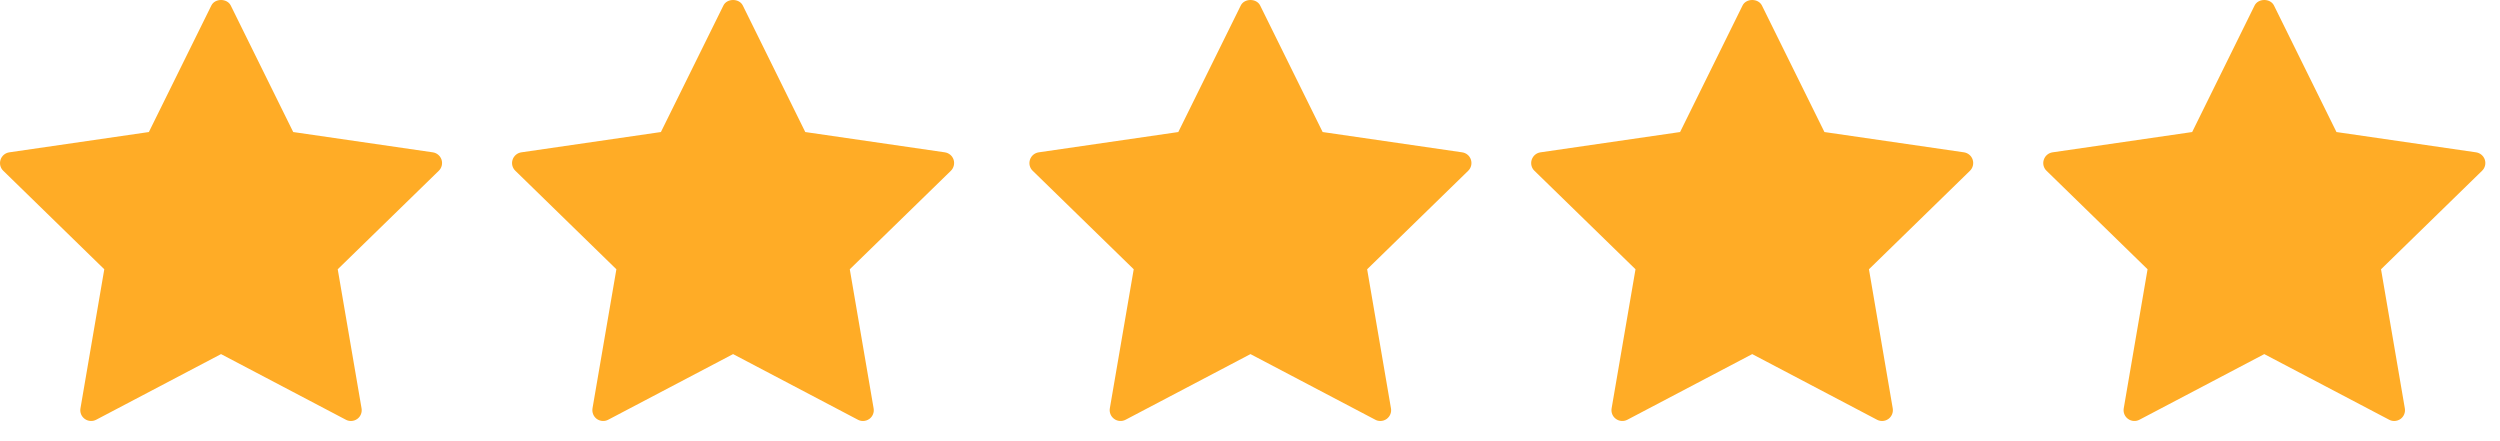
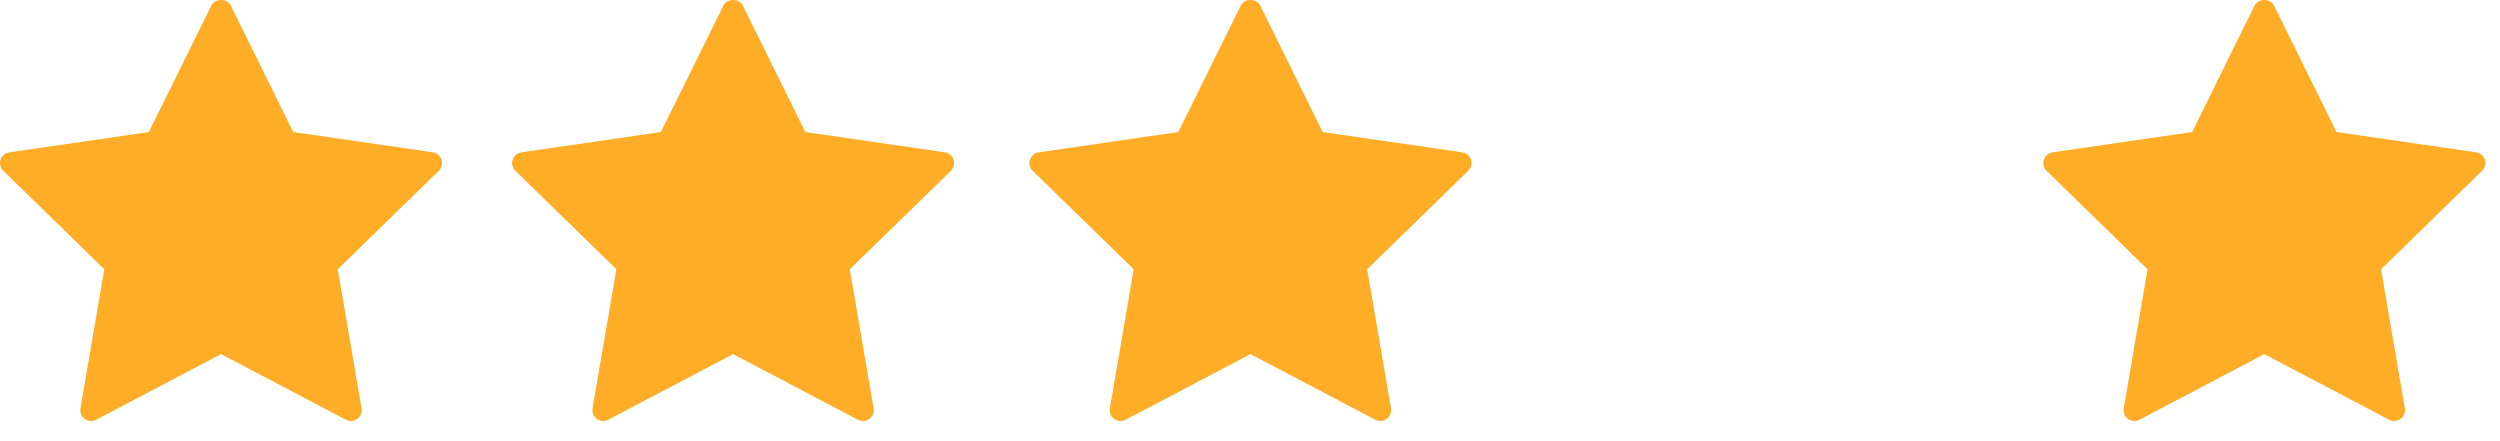
<svg xmlns="http://www.w3.org/2000/svg" width="119" height="21" viewBox="0 0 119 21" fill="none">
  <path d="M20.602 7.251L13.957 6.285L10.984 0.263C10.81 -0.088 10.231 -0.088 10.06 0.263L7.086 6.285L0.442 7.251C0.248 7.28 0.085 7.416 0.026 7.603C-0.035 7.79 0.014 7.994 0.157 8.13L4.964 12.817L3.83 19.437C3.795 19.631 3.875 19.826 4.034 19.94C4.193 20.056 4.404 20.071 4.578 19.98L10.521 16.855L16.465 19.98C16.539 20.02 16.621 20.039 16.705 20.039C16.811 20.039 16.917 20.006 17.008 19.94C17.165 19.826 17.244 19.631 17.21 19.437L16.076 12.817L20.885 8.13C21.028 7.994 21.076 7.789 21.018 7.603C20.957 7.416 20.797 7.28 20.602 7.251Z" fill="#FFAC26" />
  <path d="M44.974 7.251L38.331 6.285L35.358 0.263C35.185 -0.088 34.605 -0.088 34.434 0.263L31.459 6.285L24.816 7.251C24.622 7.28 24.46 7.416 24.399 7.603C24.337 7.79 24.389 7.994 24.532 8.13L29.34 12.817L28.203 19.437C28.172 19.631 28.25 19.826 28.405 19.94C28.567 20.056 28.779 20.071 28.95 19.98L34.895 16.855L40.837 19.98C40.911 20.02 40.995 20.039 41.078 20.039C41.185 20.039 41.291 20.006 41.383 19.94C41.538 19.826 41.62 19.631 41.584 19.437L40.45 12.817L45.261 8.13C45.4 7.994 45.45 7.789 45.392 7.603C45.331 7.416 45.17 7.28 44.974 7.251Z" fill="#FFAC26" />
  <path d="M69.6 7.251L62.958 6.285L59.984 0.263C59.812 -0.088 59.231 -0.088 59.06 0.263L56.087 6.285L49.443 7.251C49.248 7.28 49.086 7.416 49.026 7.603C48.965 7.79 49.013 7.994 49.157 8.13L53.965 12.817L52.828 19.437C52.795 19.631 52.876 19.826 53.035 19.94C53.191 20.056 53.404 20.071 53.578 19.98L59.522 16.855L65.466 19.98C65.538 20.02 65.621 20.039 65.704 20.039C65.811 20.039 65.918 20.006 66.007 19.94C66.163 19.826 66.246 19.631 66.21 19.437L65.076 12.817L69.885 8.13C70.026 7.994 70.076 7.789 70.016 7.603C69.957 7.416 69.796 7.28 69.6 7.251Z" fill="#FFAC26" />
-   <path d="M93.487 7.251L86.843 6.285L83.868 0.263C83.694 -0.088 83.115 -0.088 82.945 0.263L79.972 6.285L73.326 7.251C73.13 7.28 72.972 7.416 72.909 7.603C72.849 7.79 72.897 7.994 73.04 8.13L77.85 12.817L76.713 19.437C76.68 19.631 76.758 19.826 76.918 19.94C77.076 20.056 77.287 20.071 77.462 19.98L83.406 16.855L89.347 19.98C89.424 20.02 89.505 20.039 89.59 20.039C89.695 20.039 89.8 20.006 89.891 19.94C90.047 19.826 90.127 19.631 90.094 19.437L88.962 12.817L93.769 8.13C93.909 7.994 93.959 7.789 93.9 7.603C93.841 7.416 93.678 7.28 93.487 7.251Z" fill="#FFAC26" />
  <path d="M118.278 7.603C118.217 7.416 118.053 7.28 117.861 7.251L111.216 6.285L108.242 0.263C108.07 -0.088 107.492 -0.088 107.318 0.263L104.347 6.285L97.701 7.251C97.507 7.28 97.346 7.416 97.285 7.603C97.223 7.79 97.273 7.994 97.416 8.13L102.224 12.817L101.09 19.437C101.057 19.631 101.134 19.826 101.295 19.94C101.453 20.056 101.664 20.071 101.837 19.98L107.78 16.855L113.725 19.98C113.799 20.02 113.88 20.039 113.964 20.039C114.071 20.039 114.177 20.006 114.269 19.94C114.424 19.826 114.504 19.631 114.47 19.437L113.337 12.817L118.145 8.13C118.288 7.994 118.337 7.79 118.278 7.603Z" fill="#FFAC26" />
</svg>